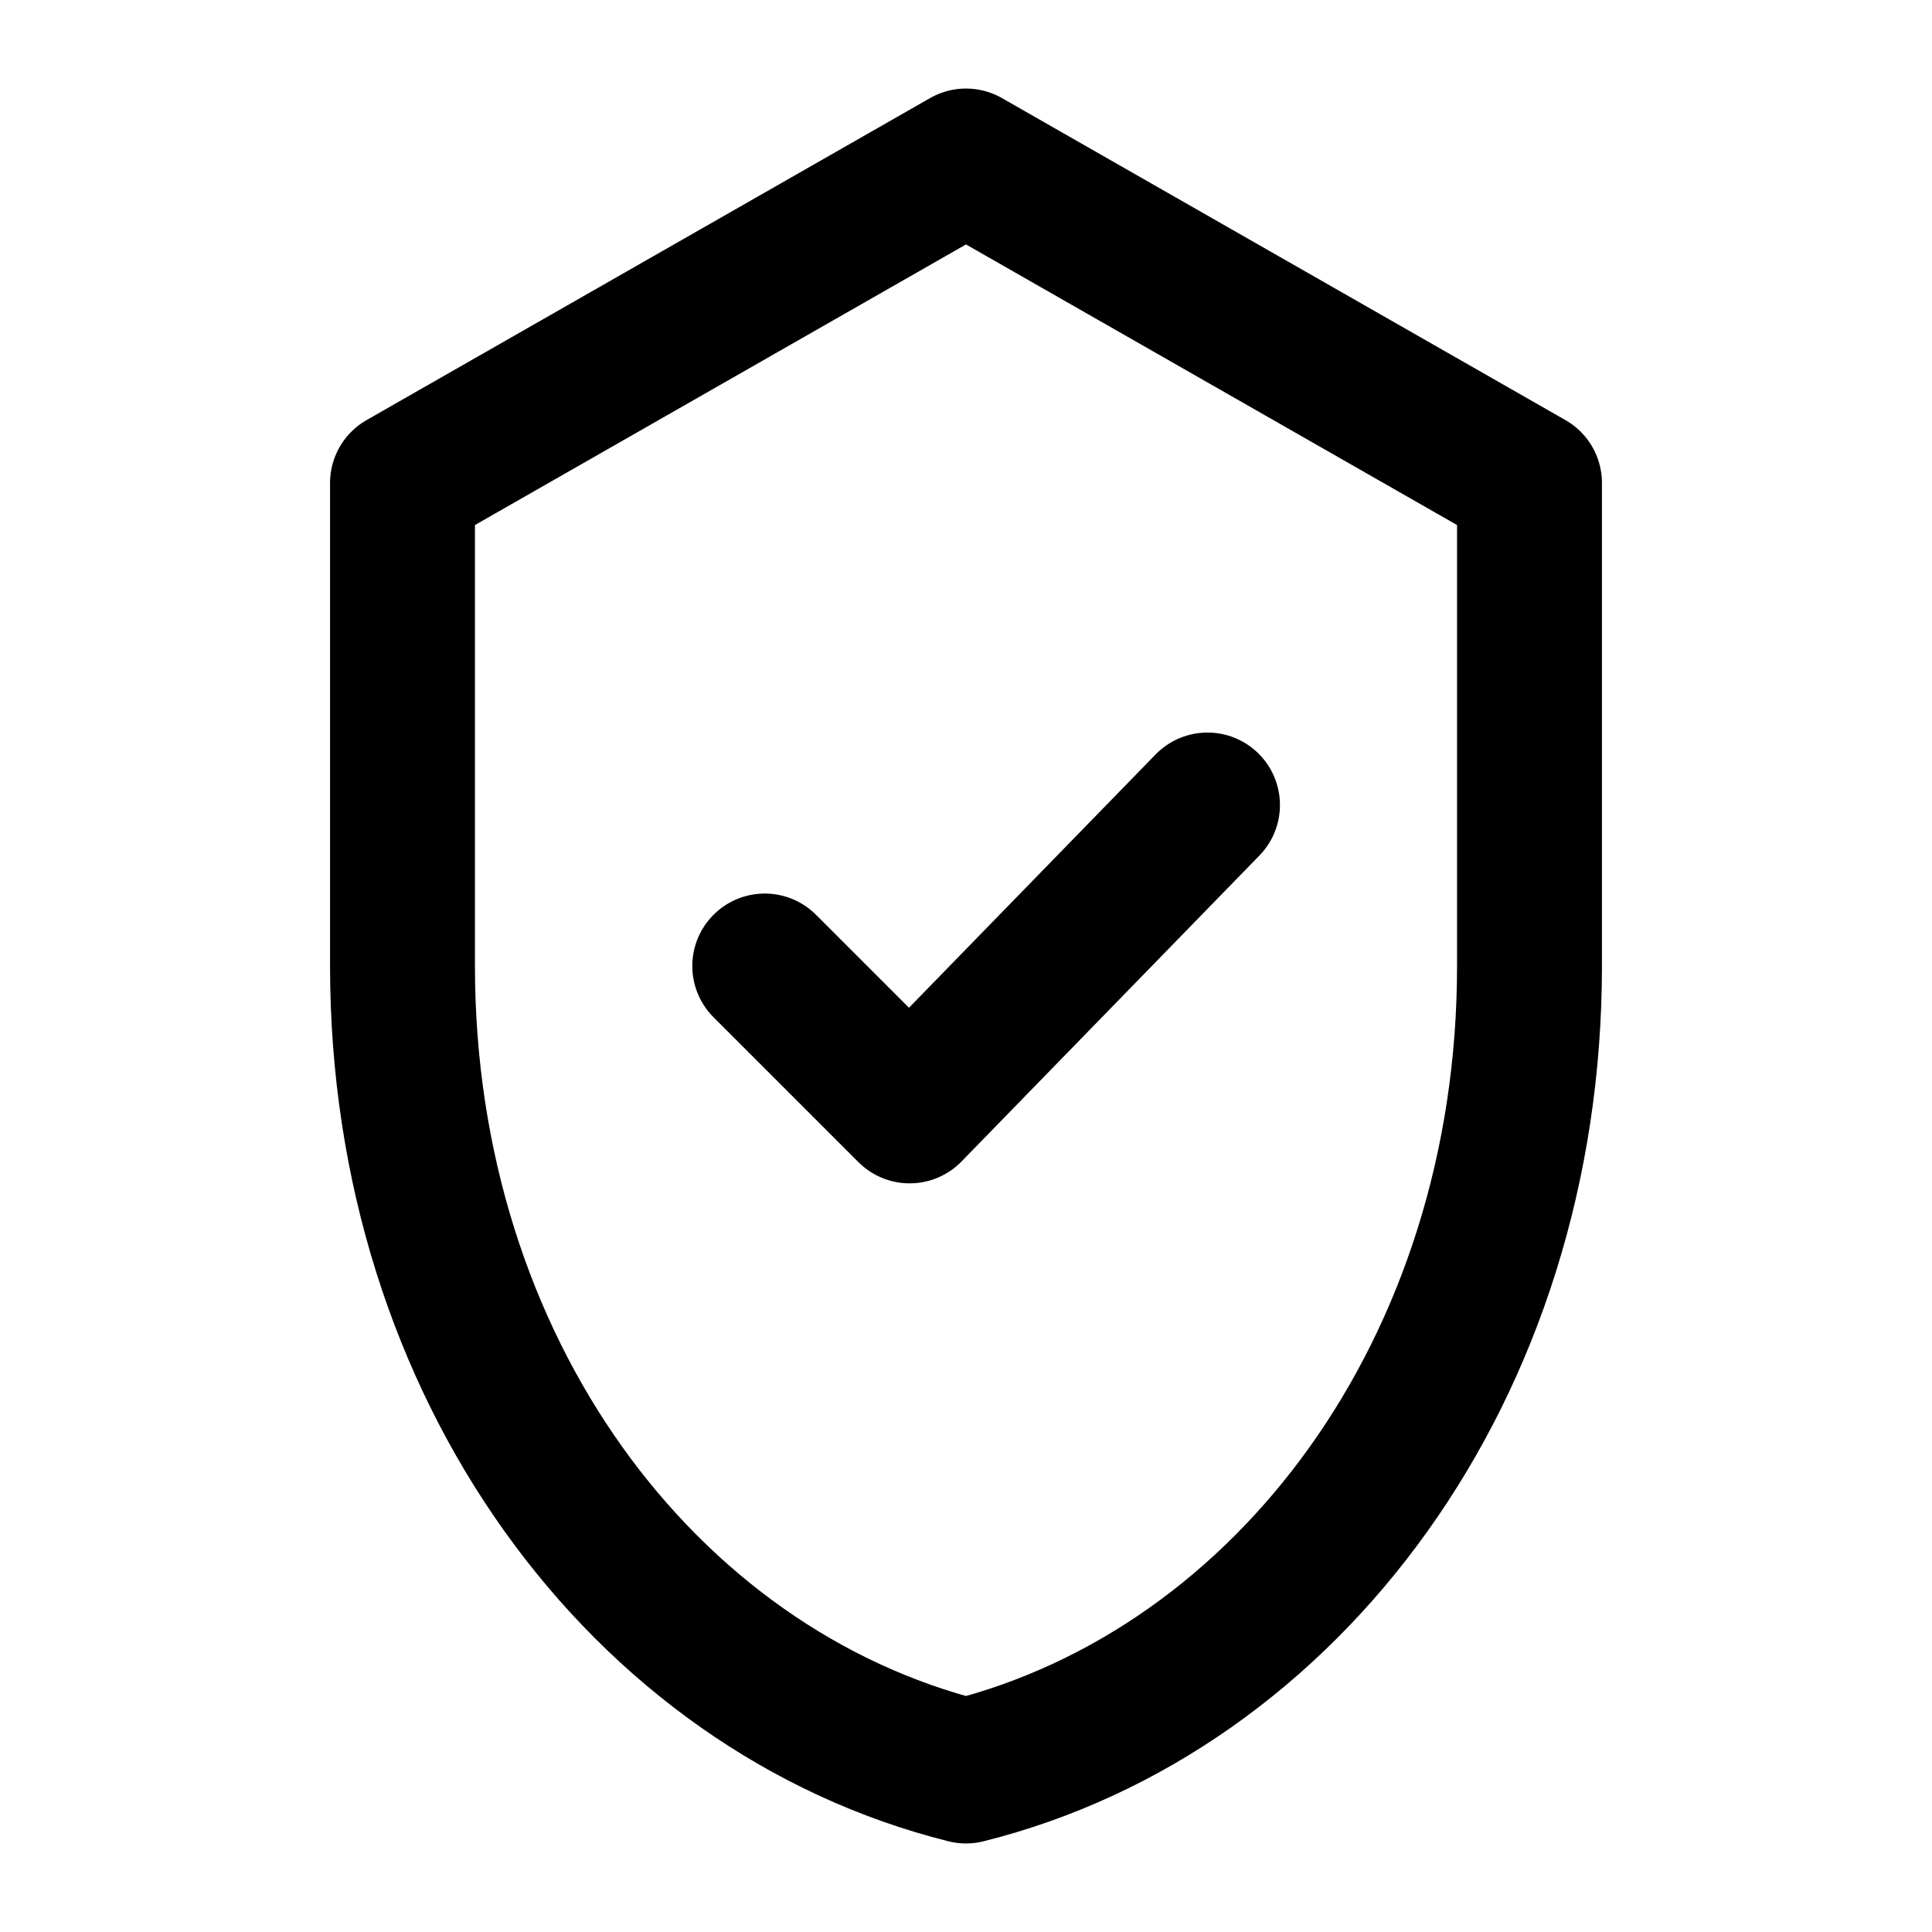
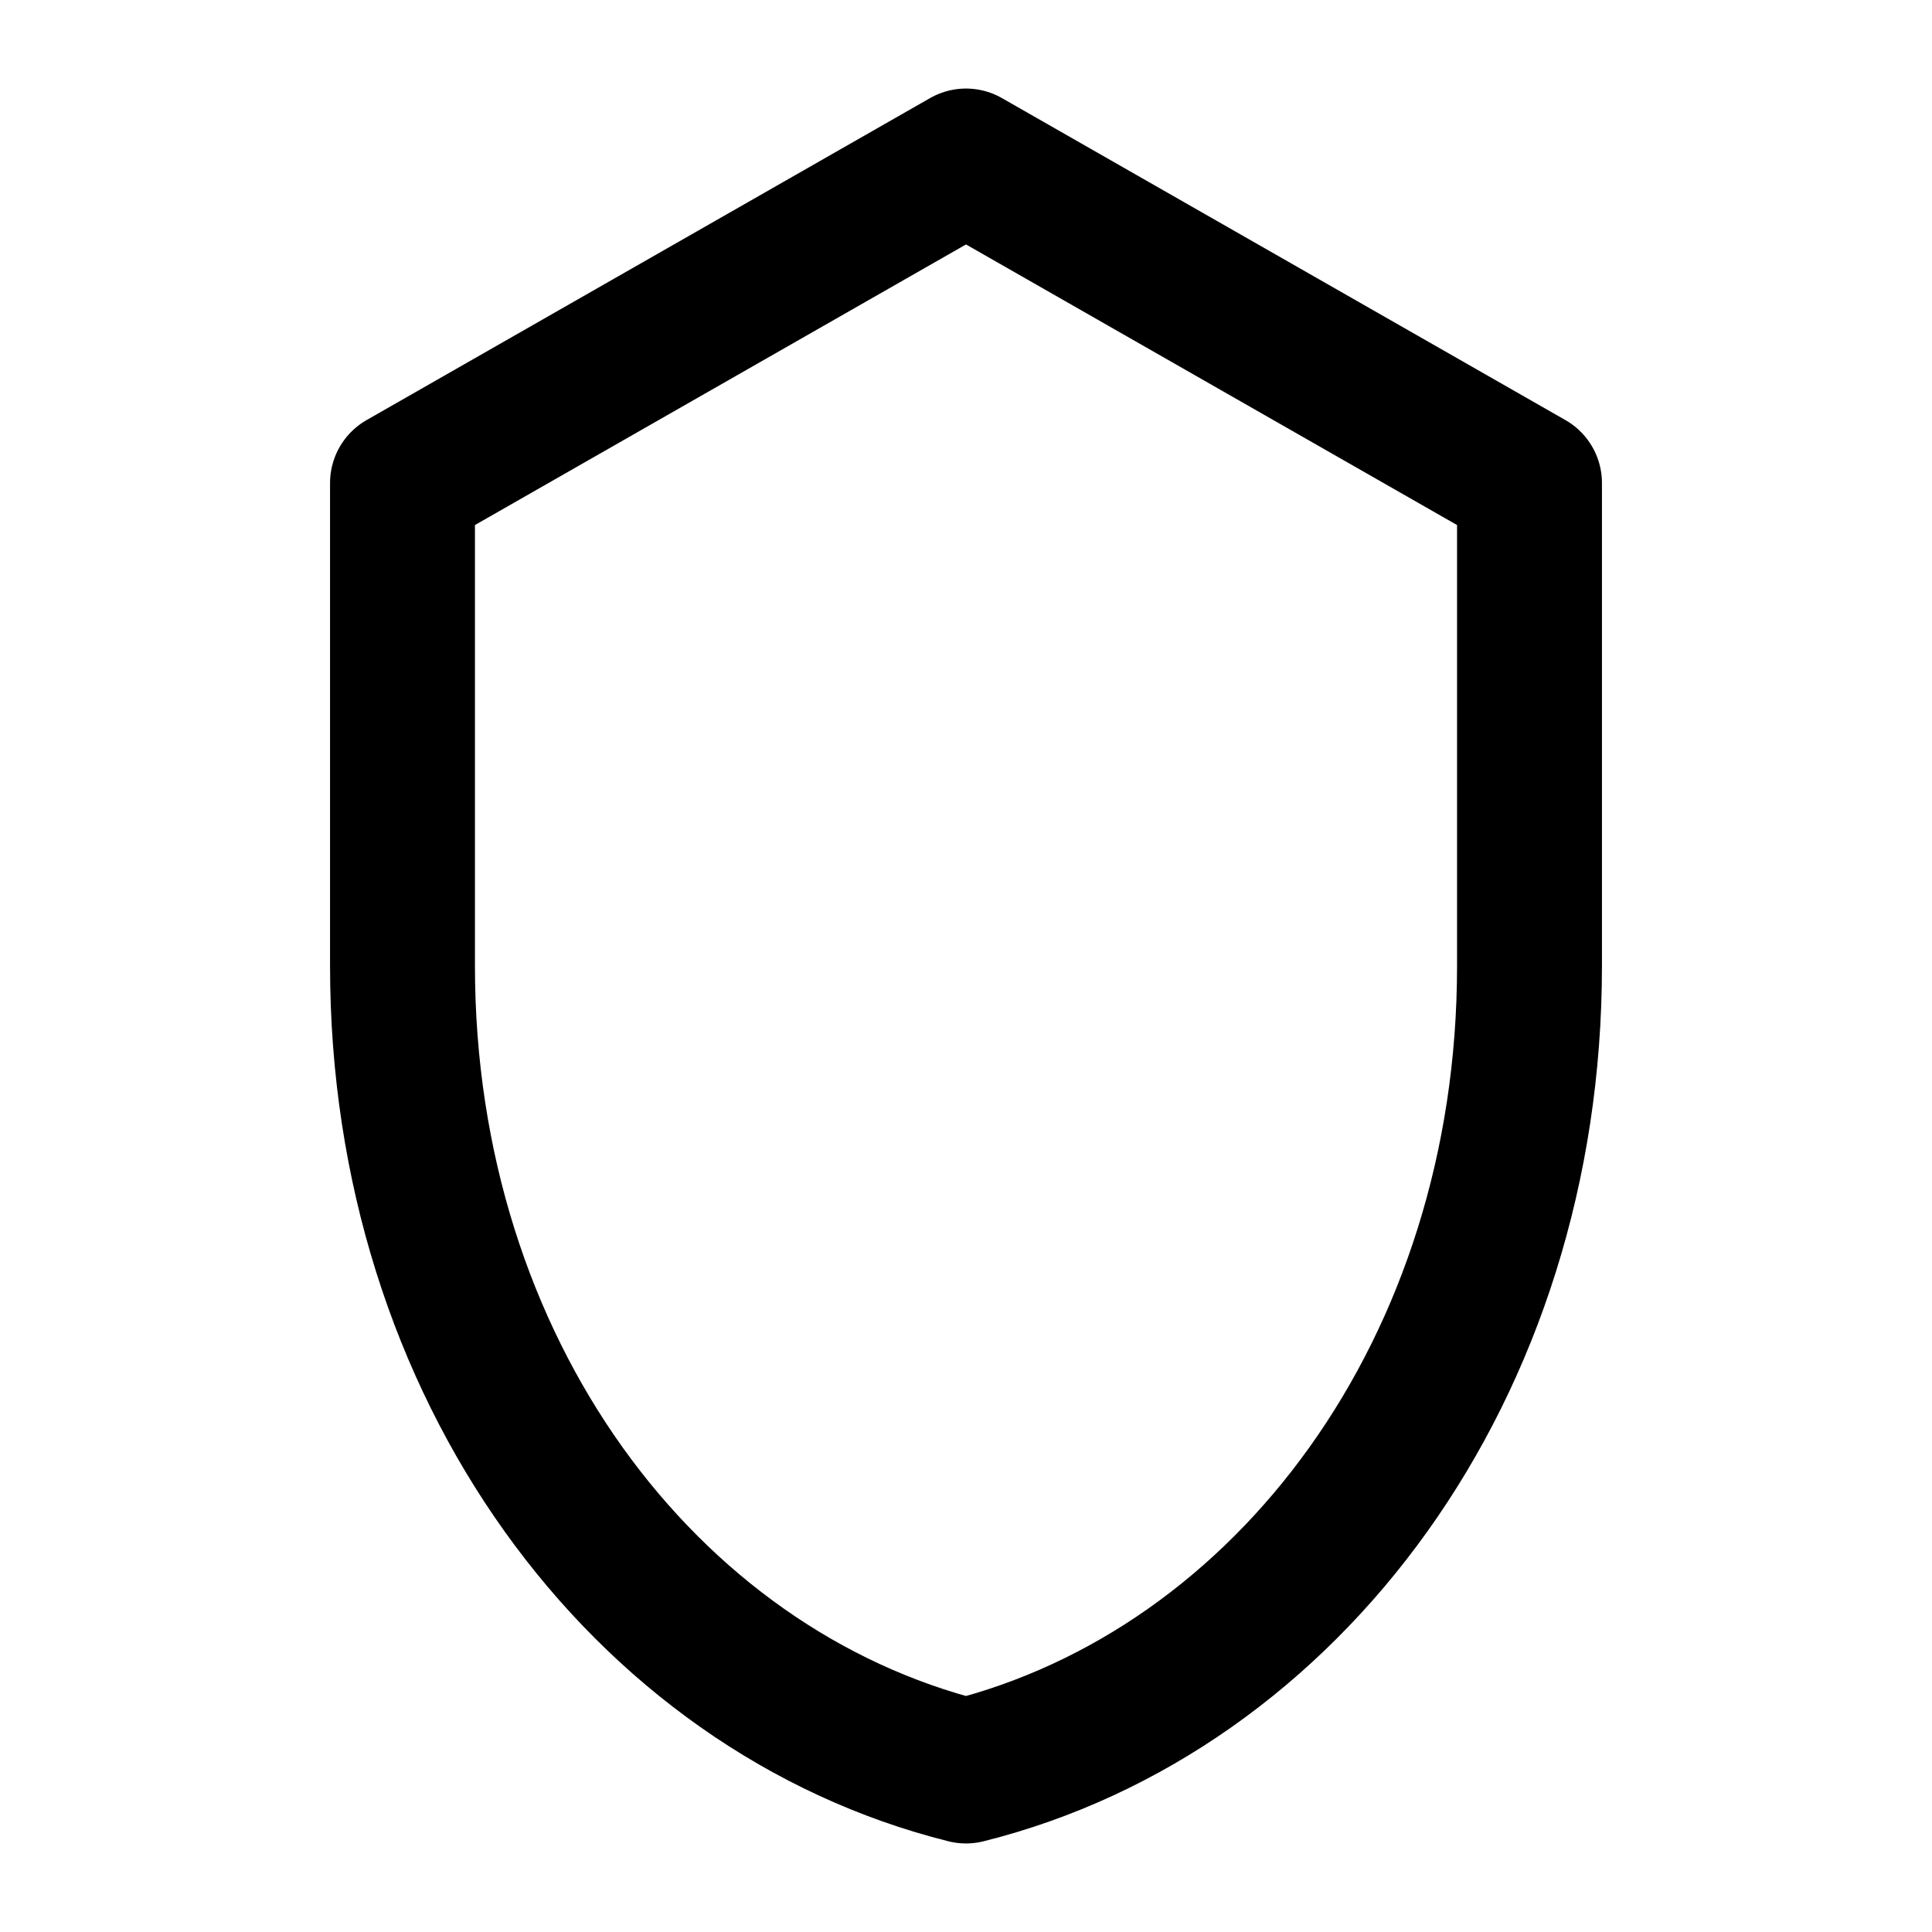
<svg xmlns="http://www.w3.org/2000/svg" viewBox="0 0 24 24" fill="none" stroke="currentColor" stroke-width="1.8" stroke-linecap="round" stroke-linejoin="round">
  <path d="M12 2l7 4v6c0 5-3 9-7 10-4-1-7-5-7-10V6l7-4z" />
-   <path d="M9.5 12l1.8 1.8L15 10" />
</svg>